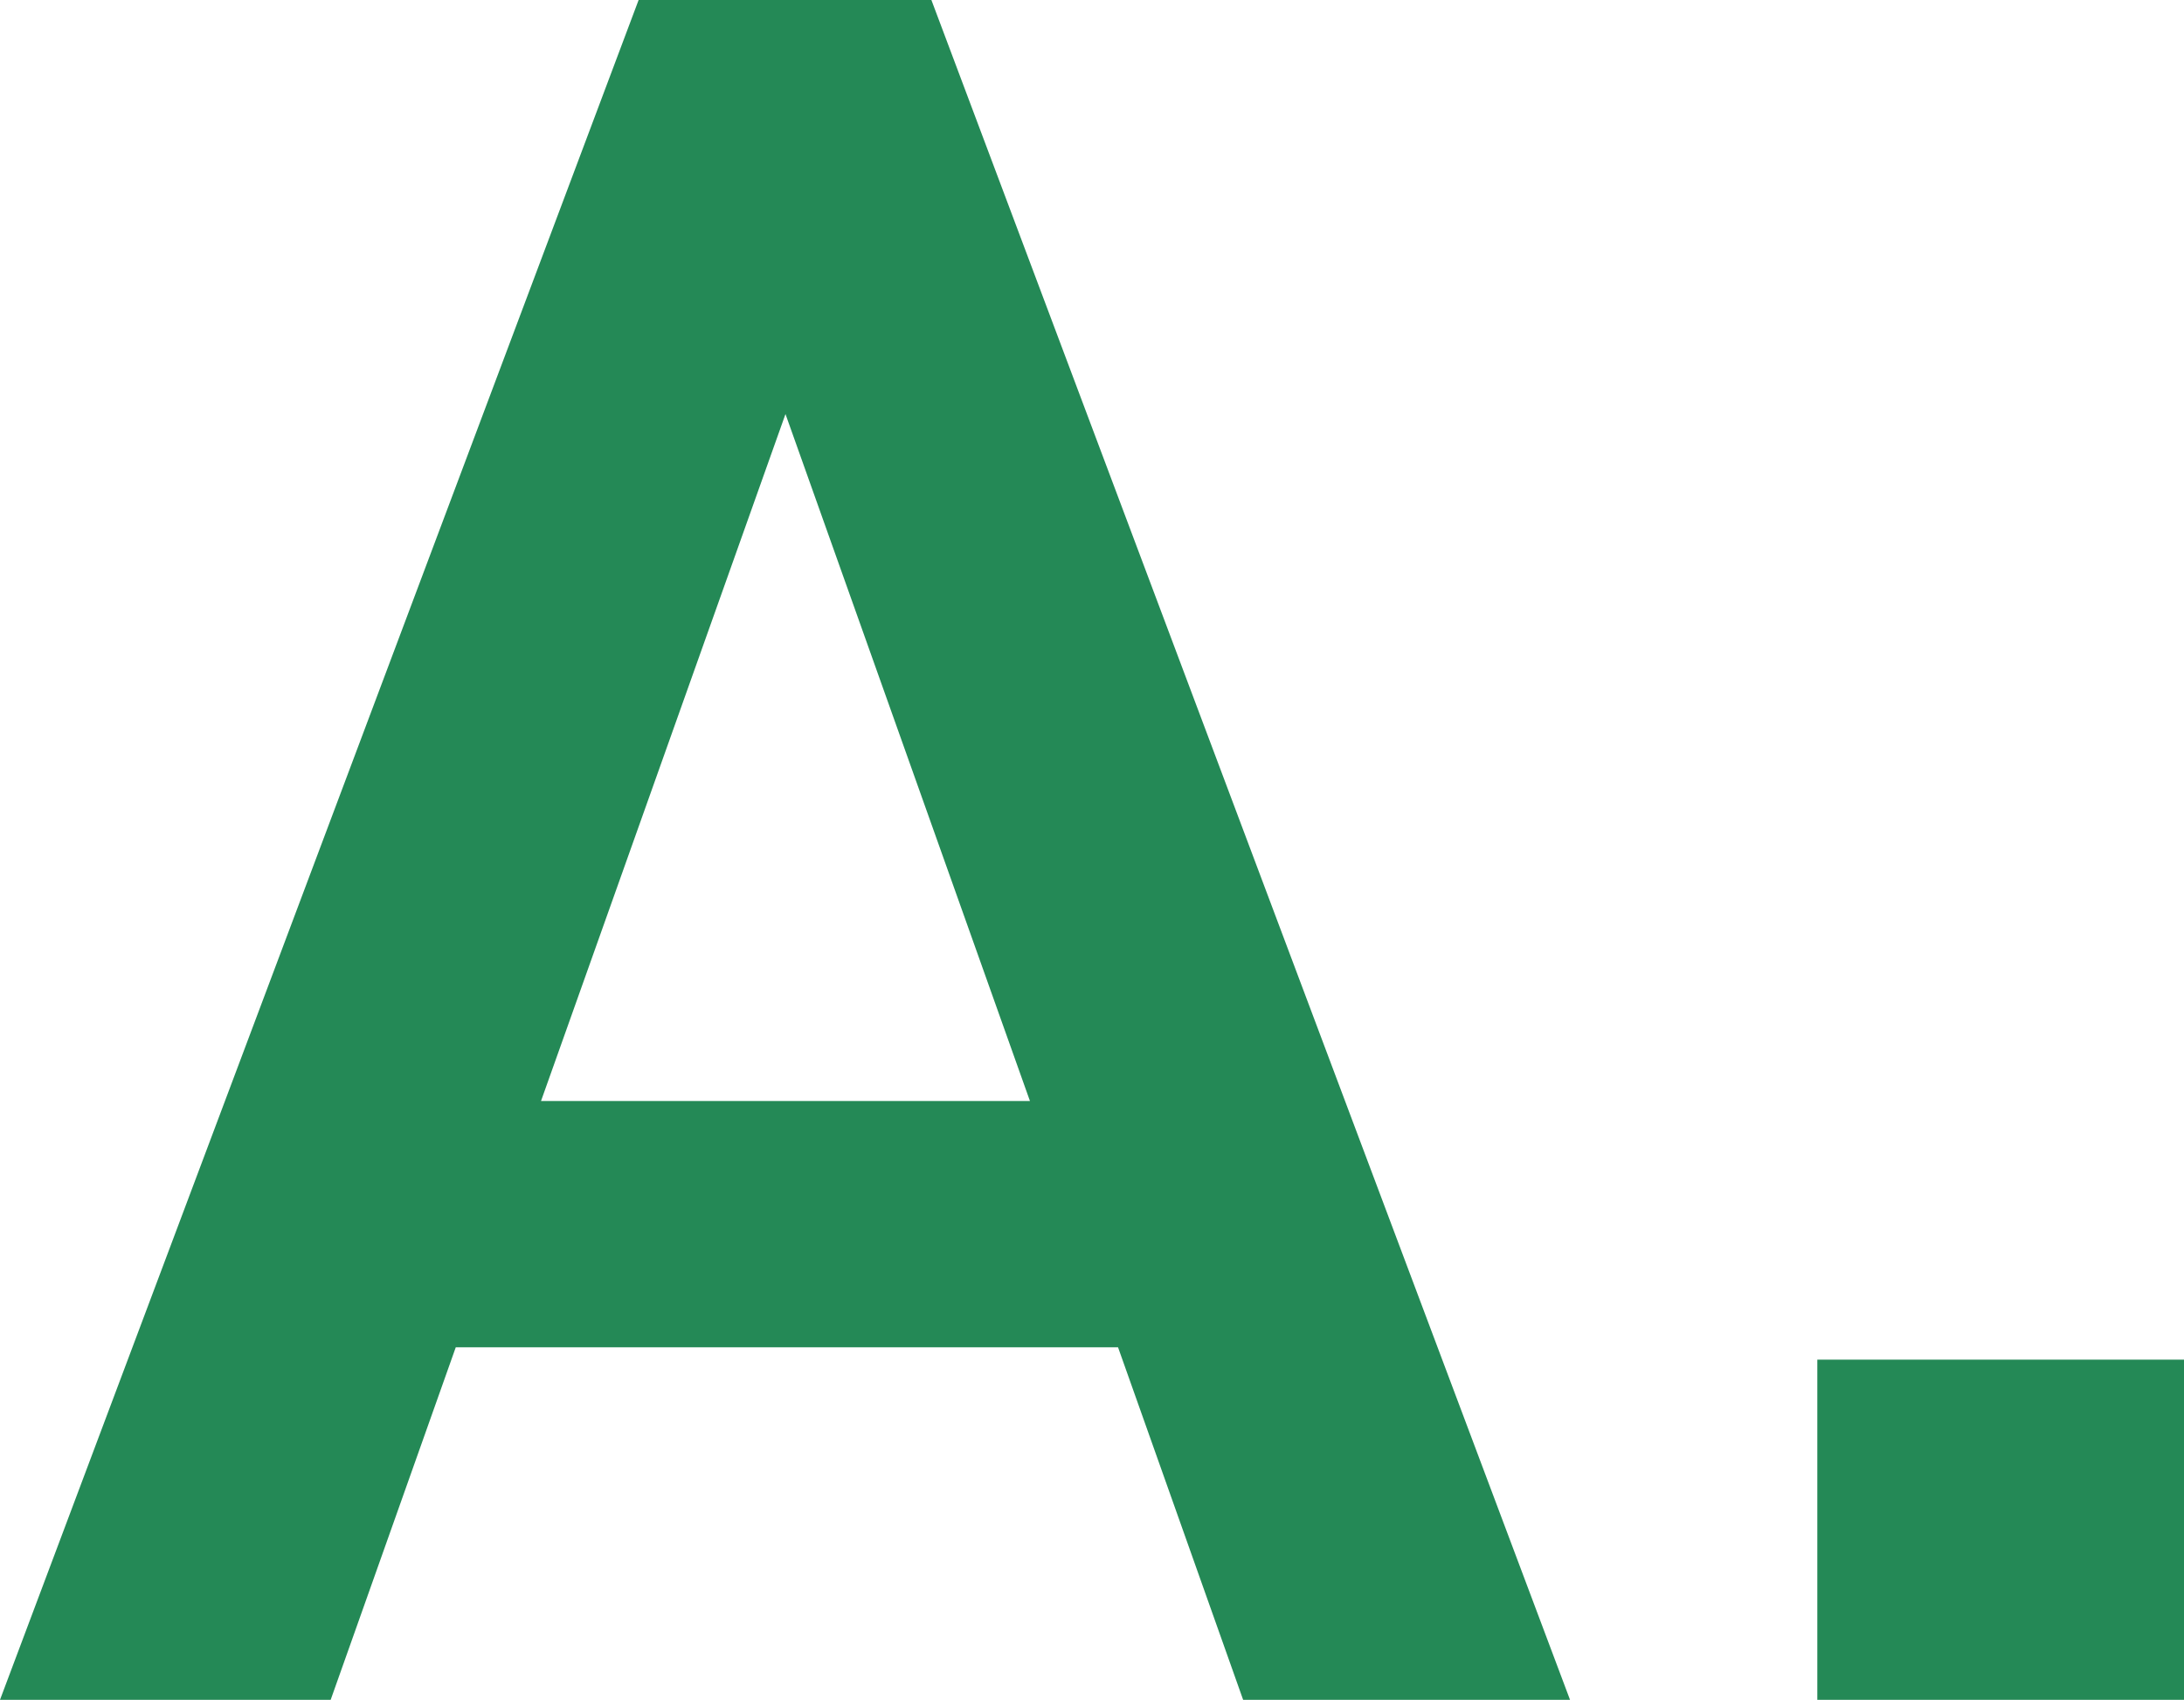
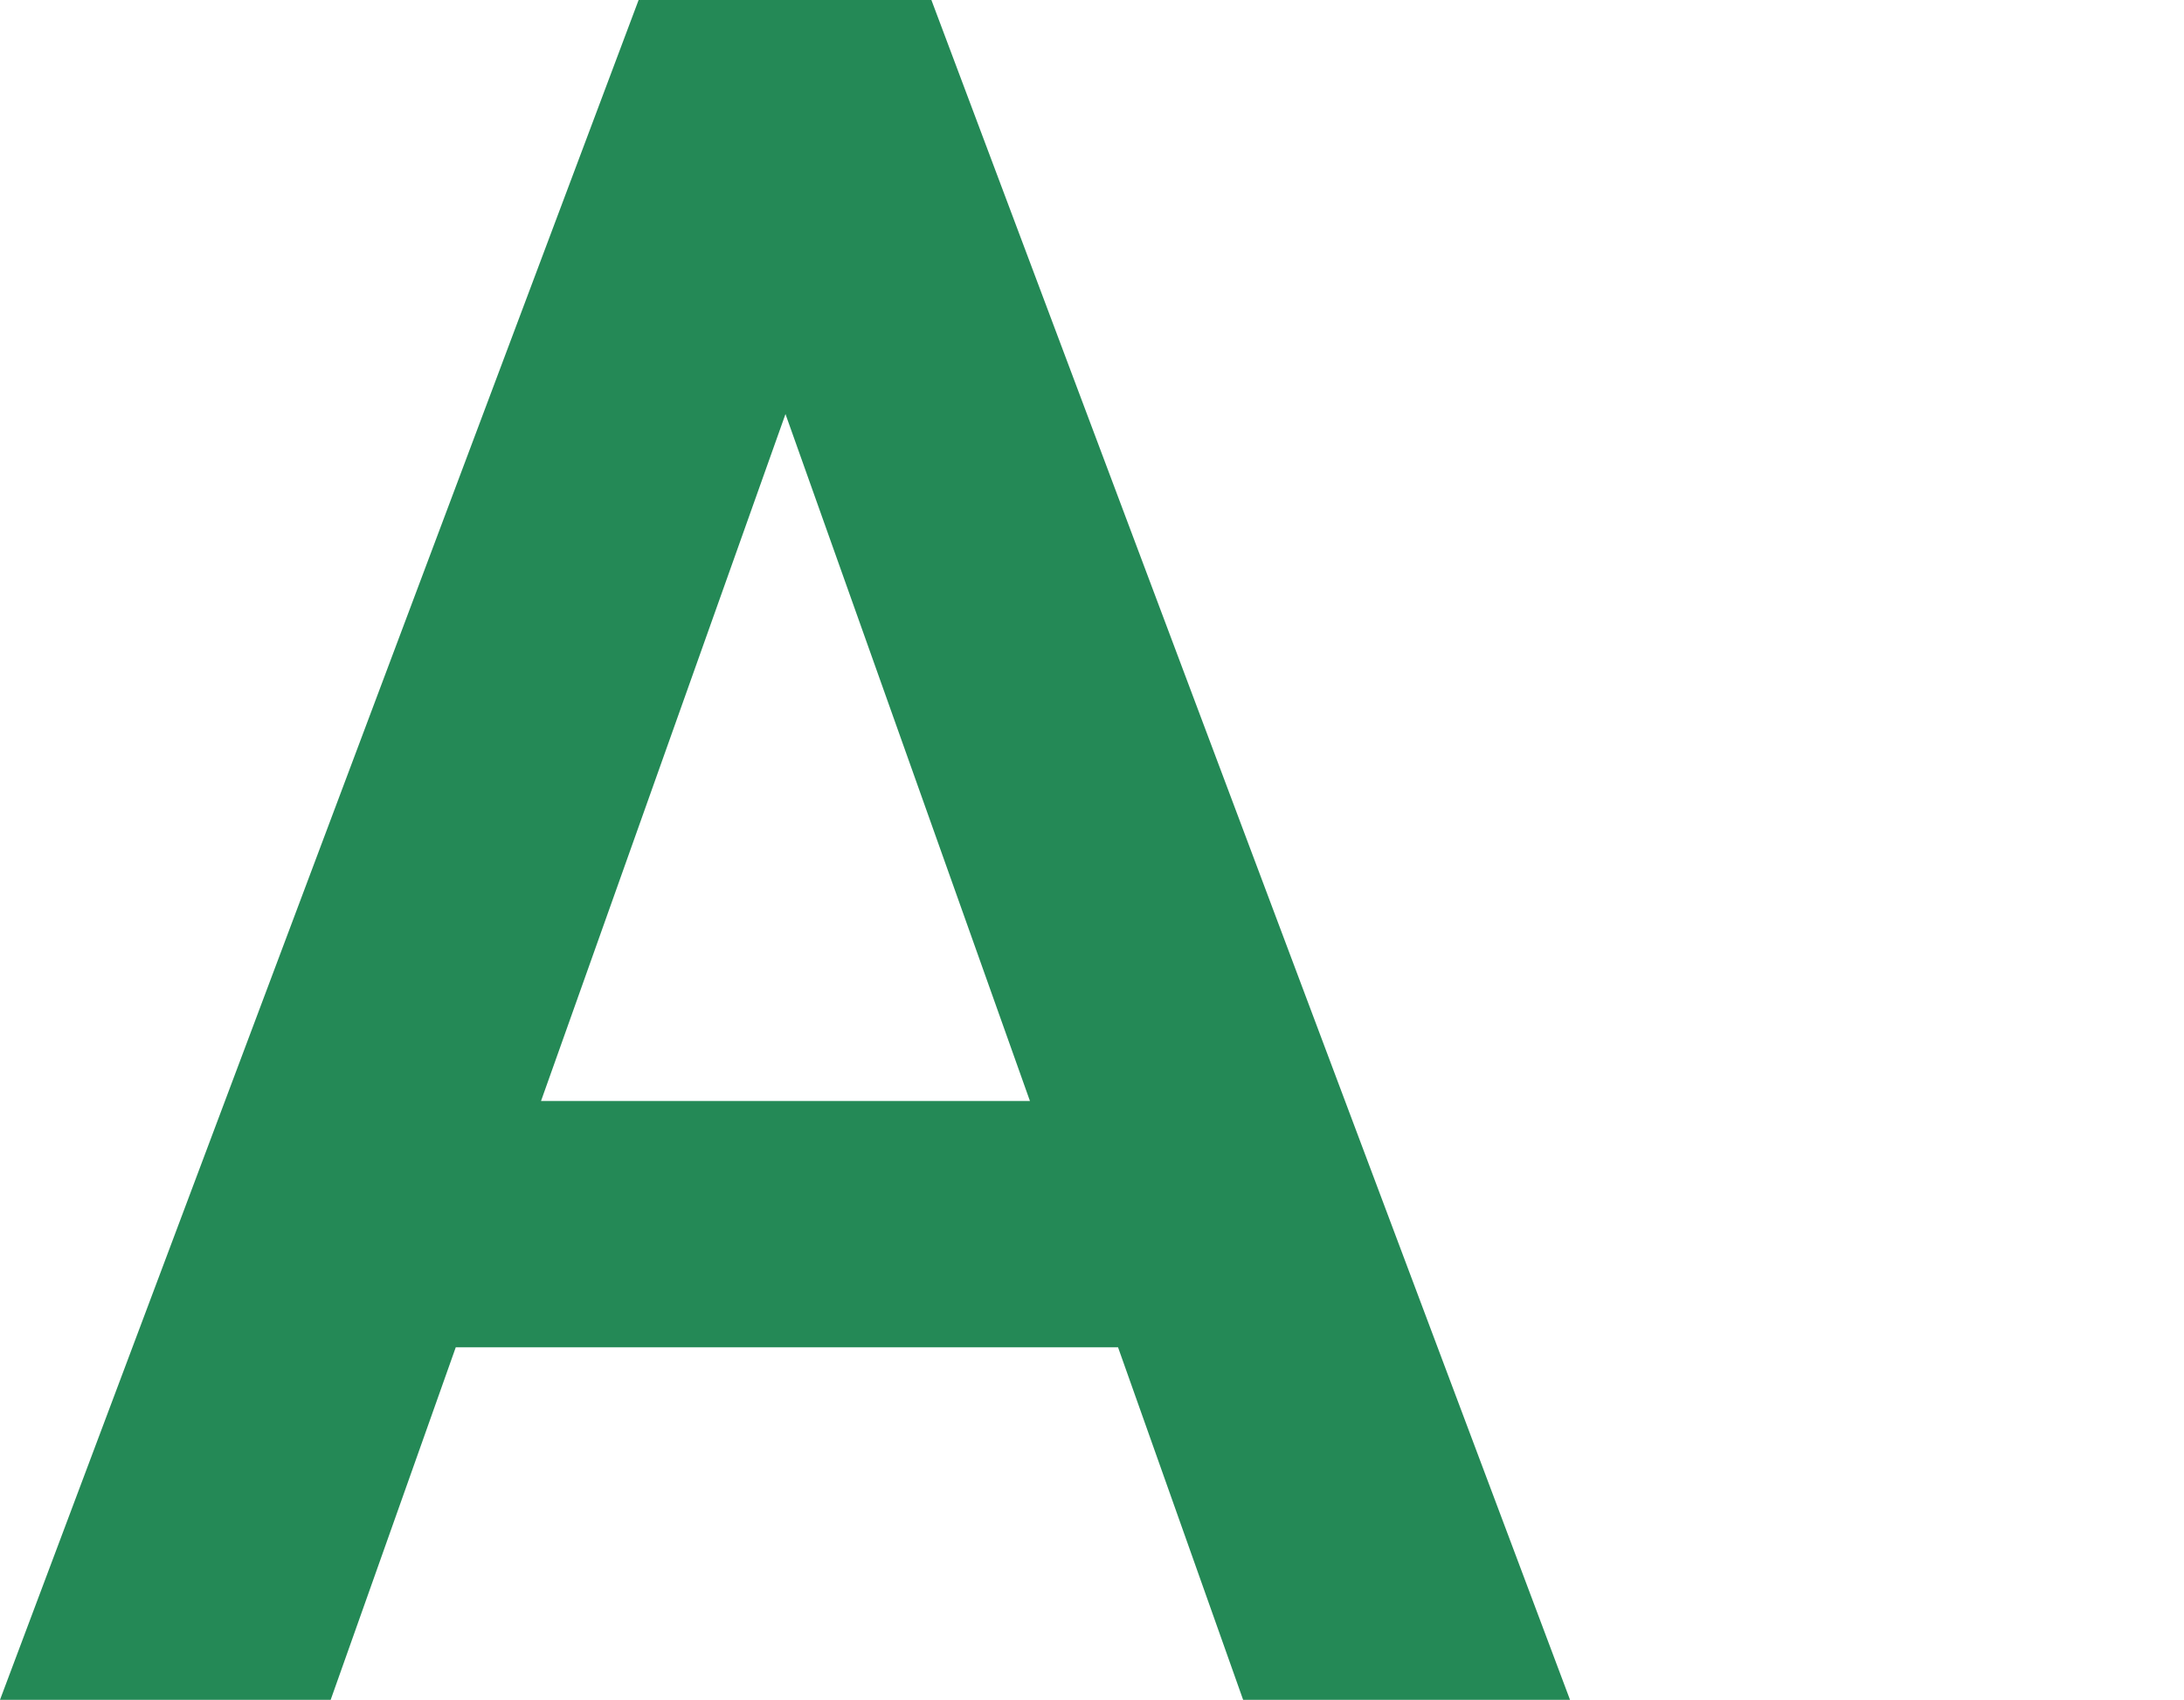
<svg xmlns="http://www.w3.org/2000/svg" id="_レイヤー_2" data-name="レイヤー 2" viewBox="0 0 23.05 17.94">
  <defs>
    <style>
      .cls-1 {
        fill: #248956;
      }
    </style>
  </defs>
  <g id="TOP">
    <g>
      <path class="cls-1" d="M0,17.94L6.74,0h3.09l6.74,17.94h-3.45l-1.32-3.72h-6.99l-1.32,3.72H0ZM5.7,11.62h5.17l-2.58-7.25-2.58,7.25Z" />
-       <path class="cls-1" d="M23.05,17.94h-3.87v-3.59h3.87v3.59Z" />
    </g>
  </g>
</svg>